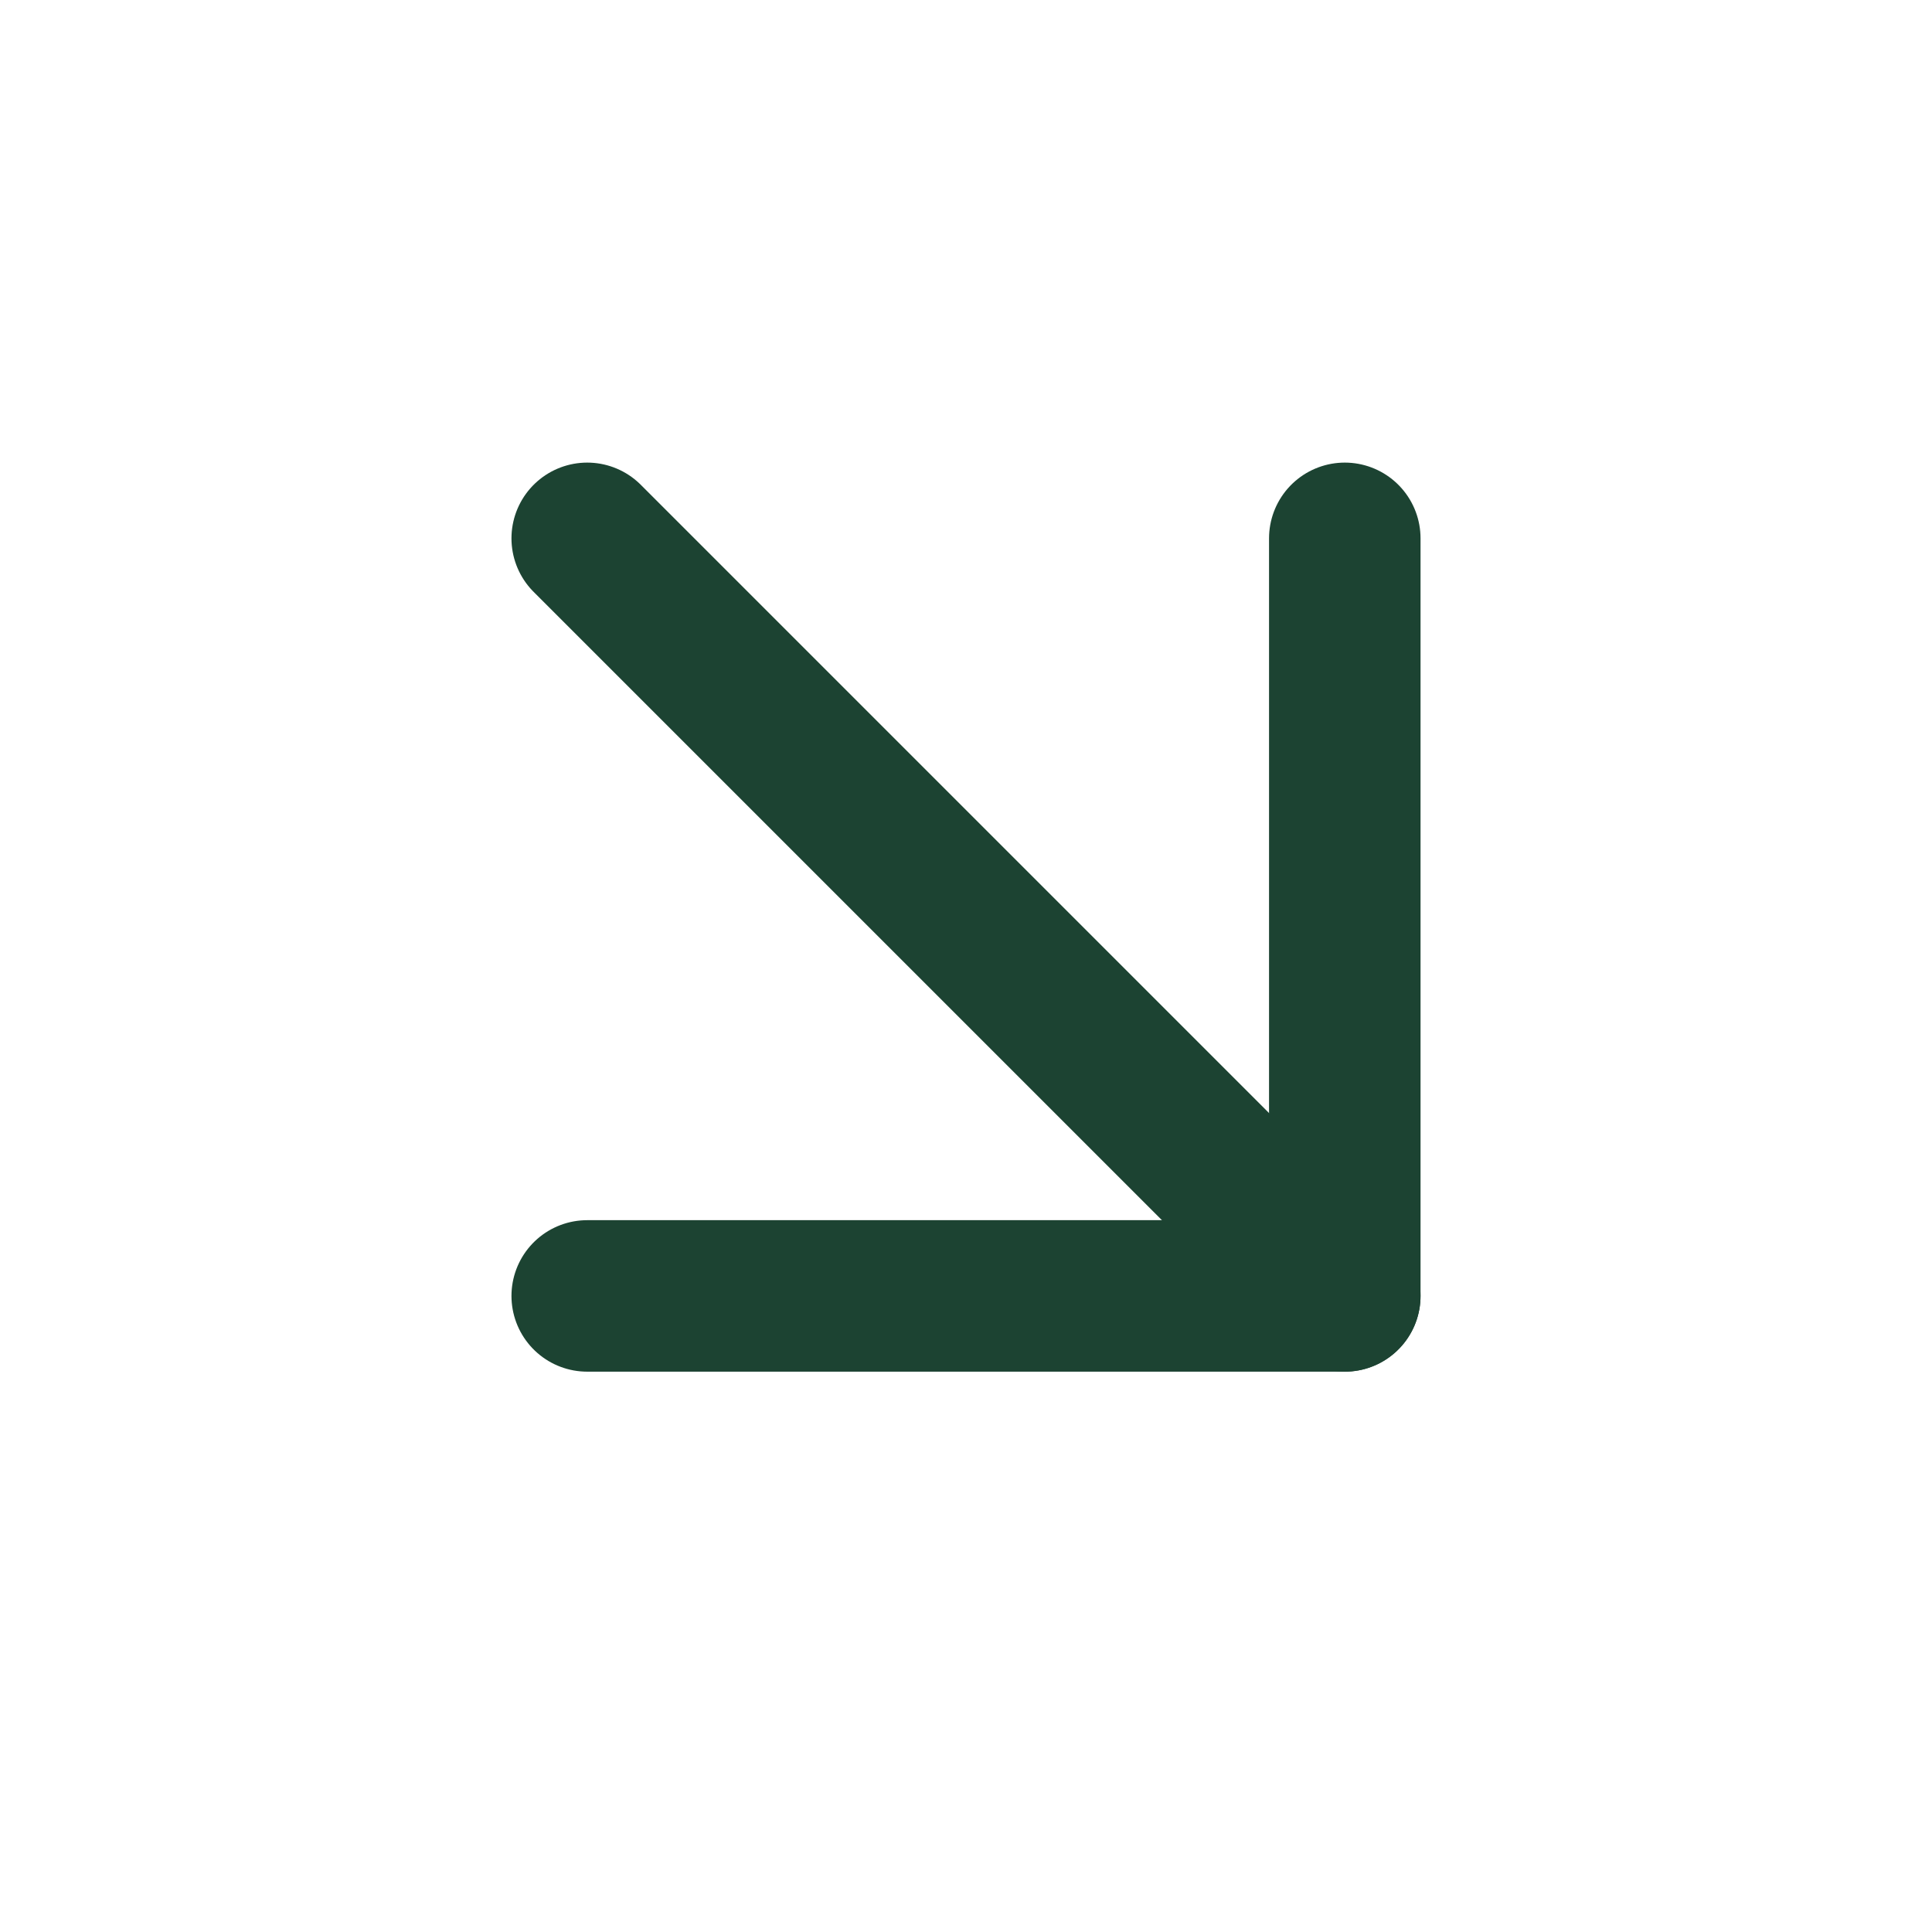
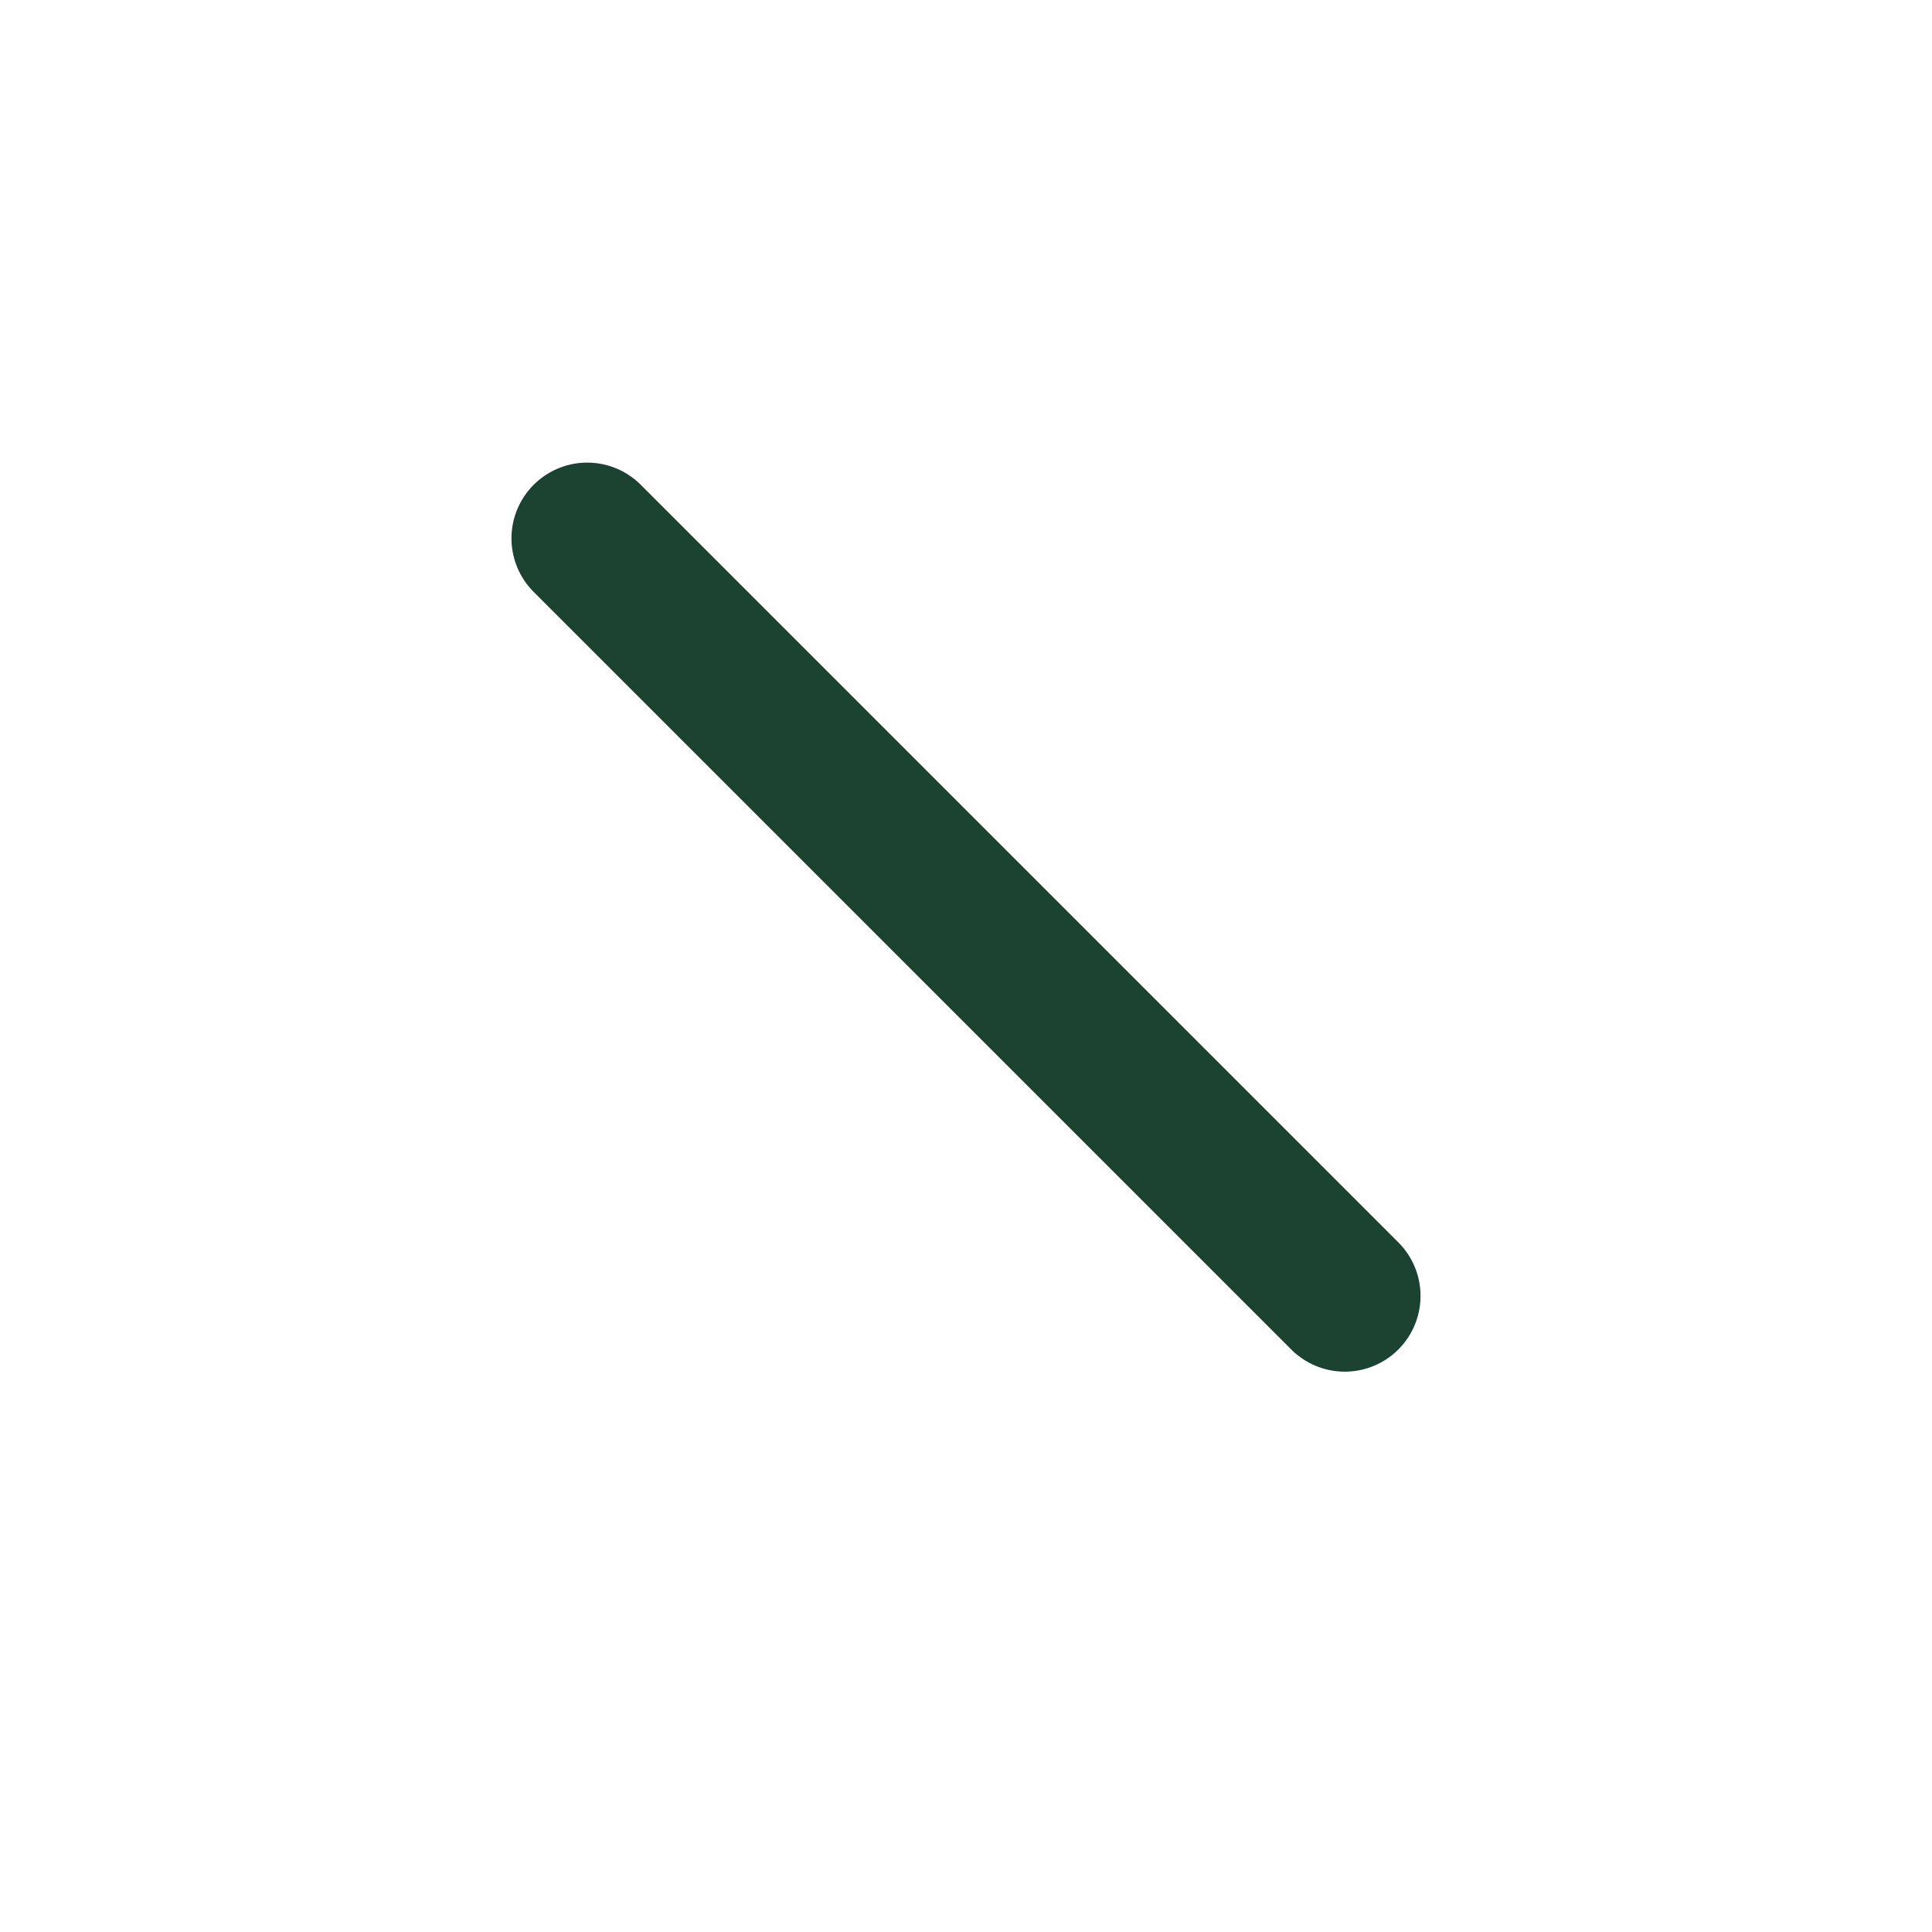
<svg xmlns="http://www.w3.org/2000/svg" width="17" height="17" viewBox="0 0 17 17" fill="none">
-   <path d="M5.167 11.403H11.833V4.737" stroke="#1C4332" stroke-width="1.333" stroke-linecap="round" stroke-linejoin="round" />
  <path d="M5.167 4.737L11.833 11.403" stroke="#1C4332" stroke-width="1.333" stroke-linecap="round" stroke-linejoin="round" />
</svg>